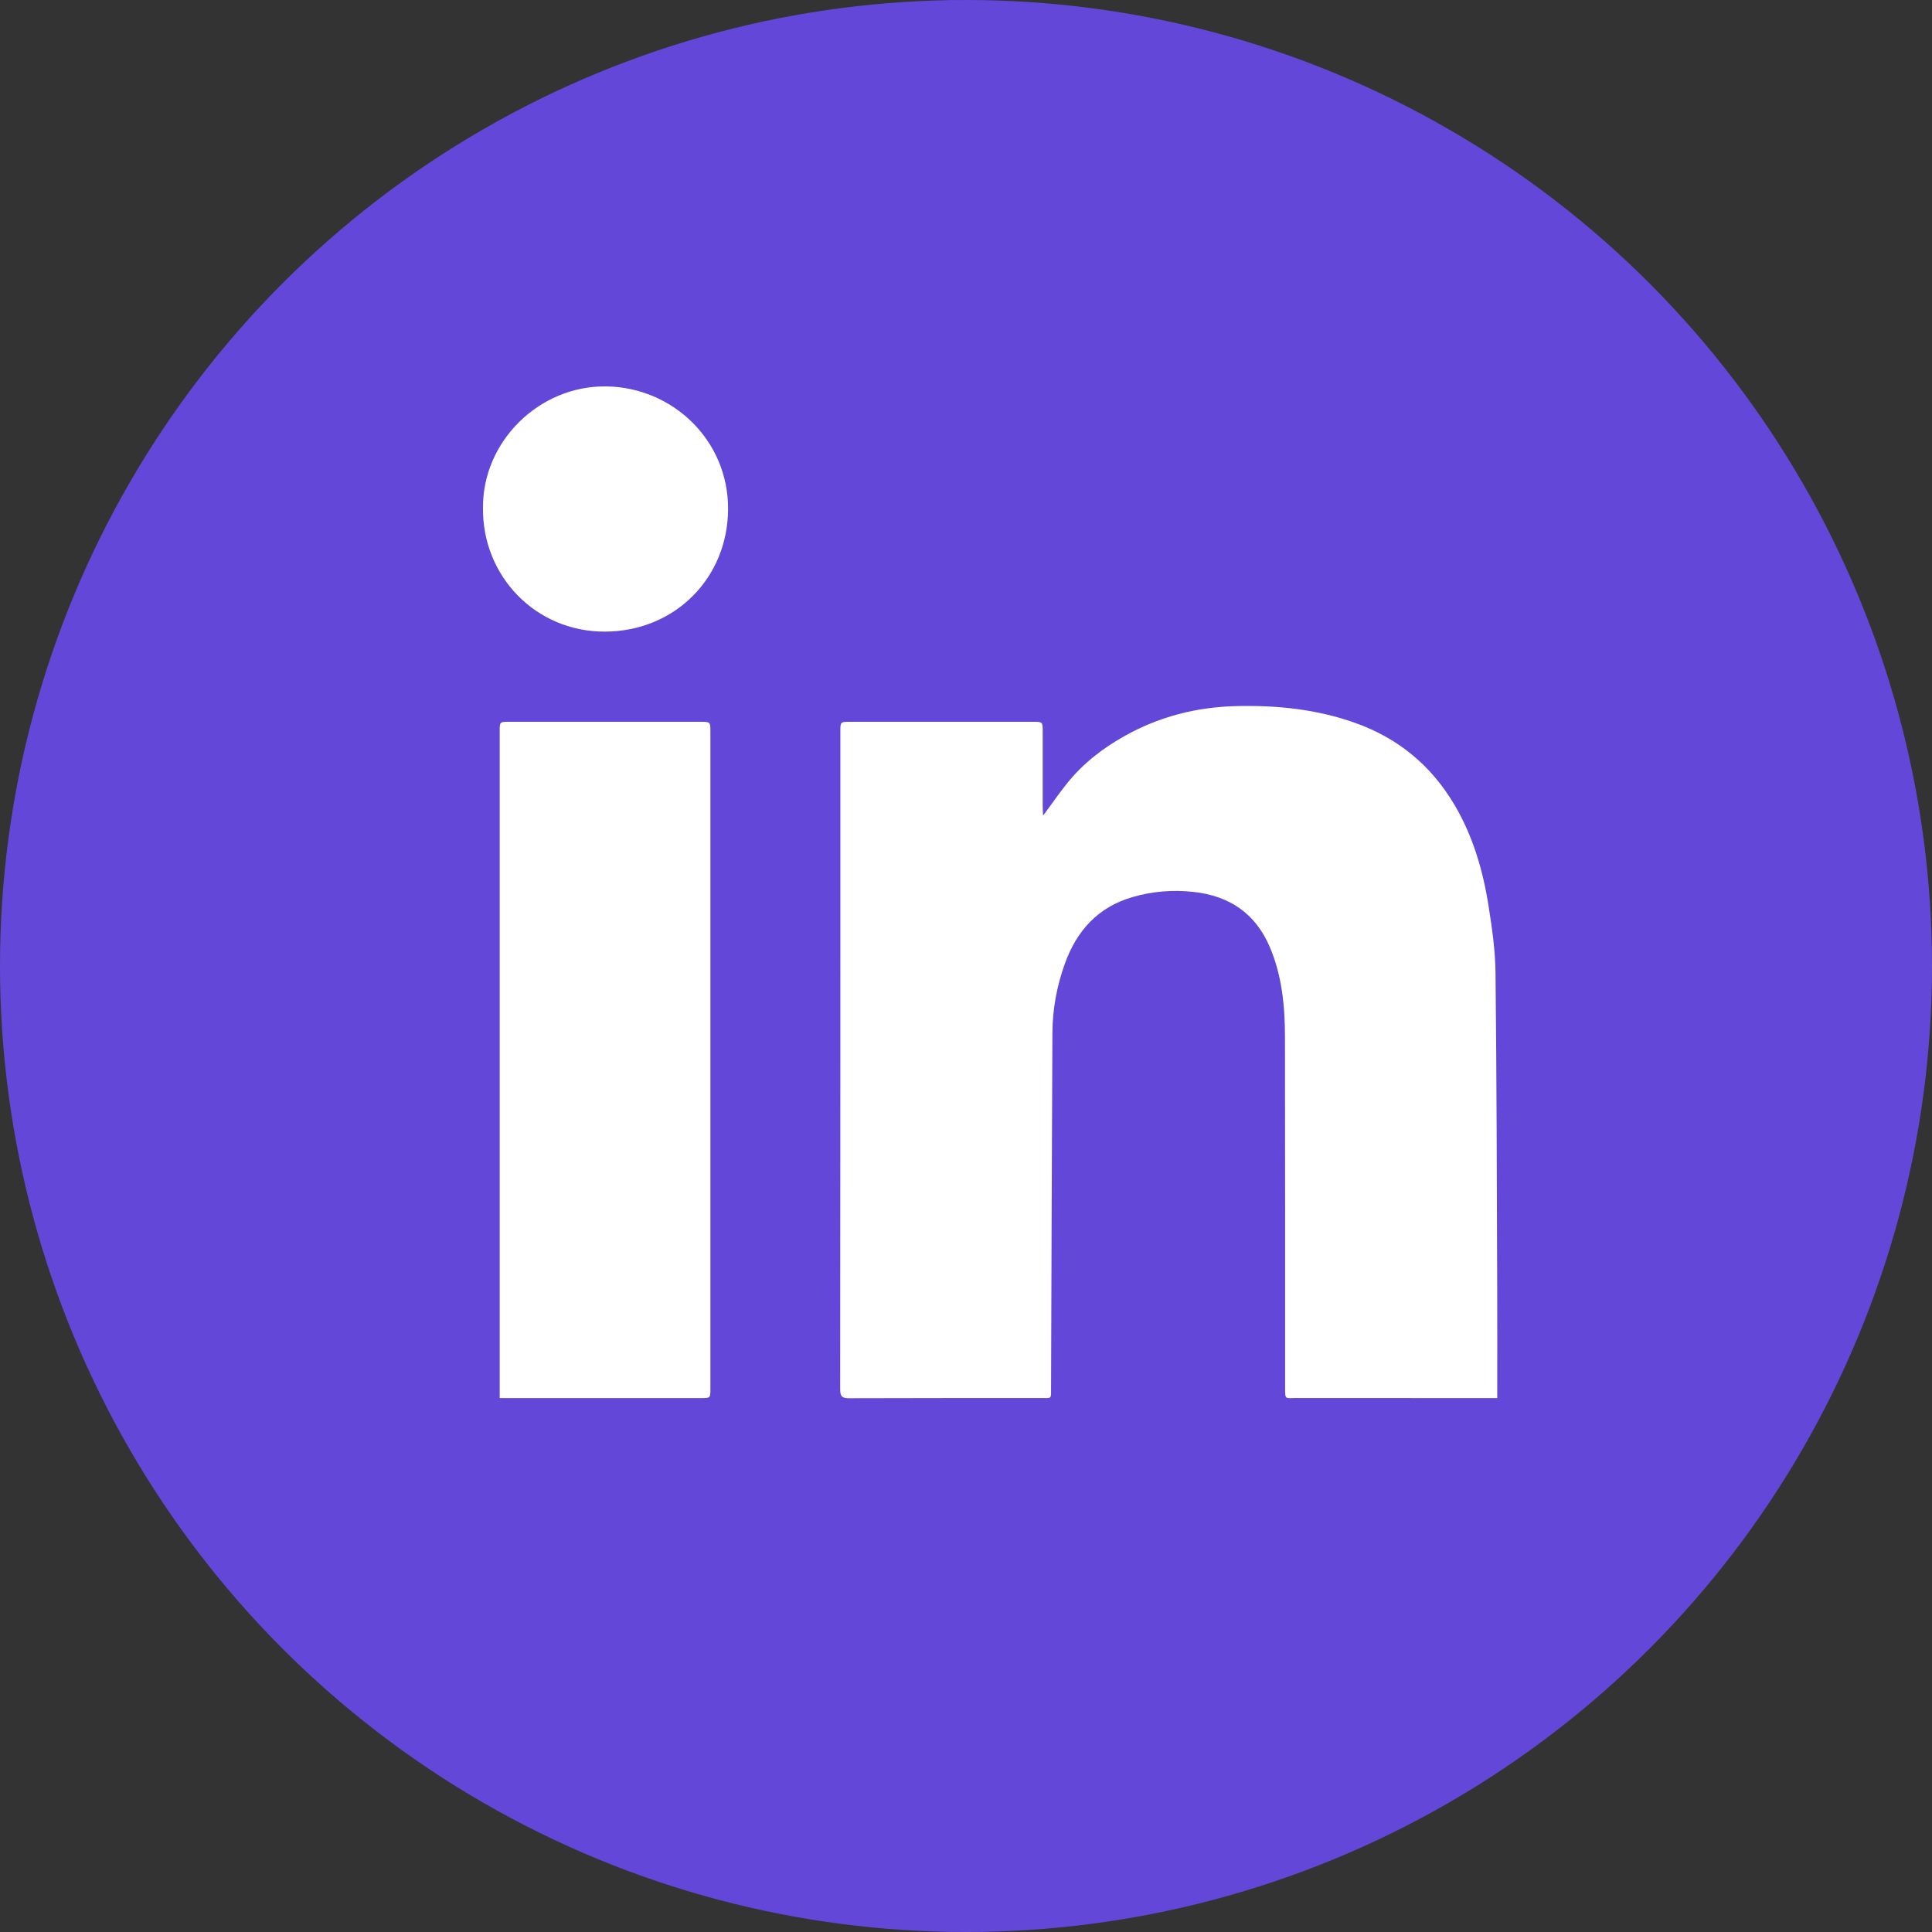
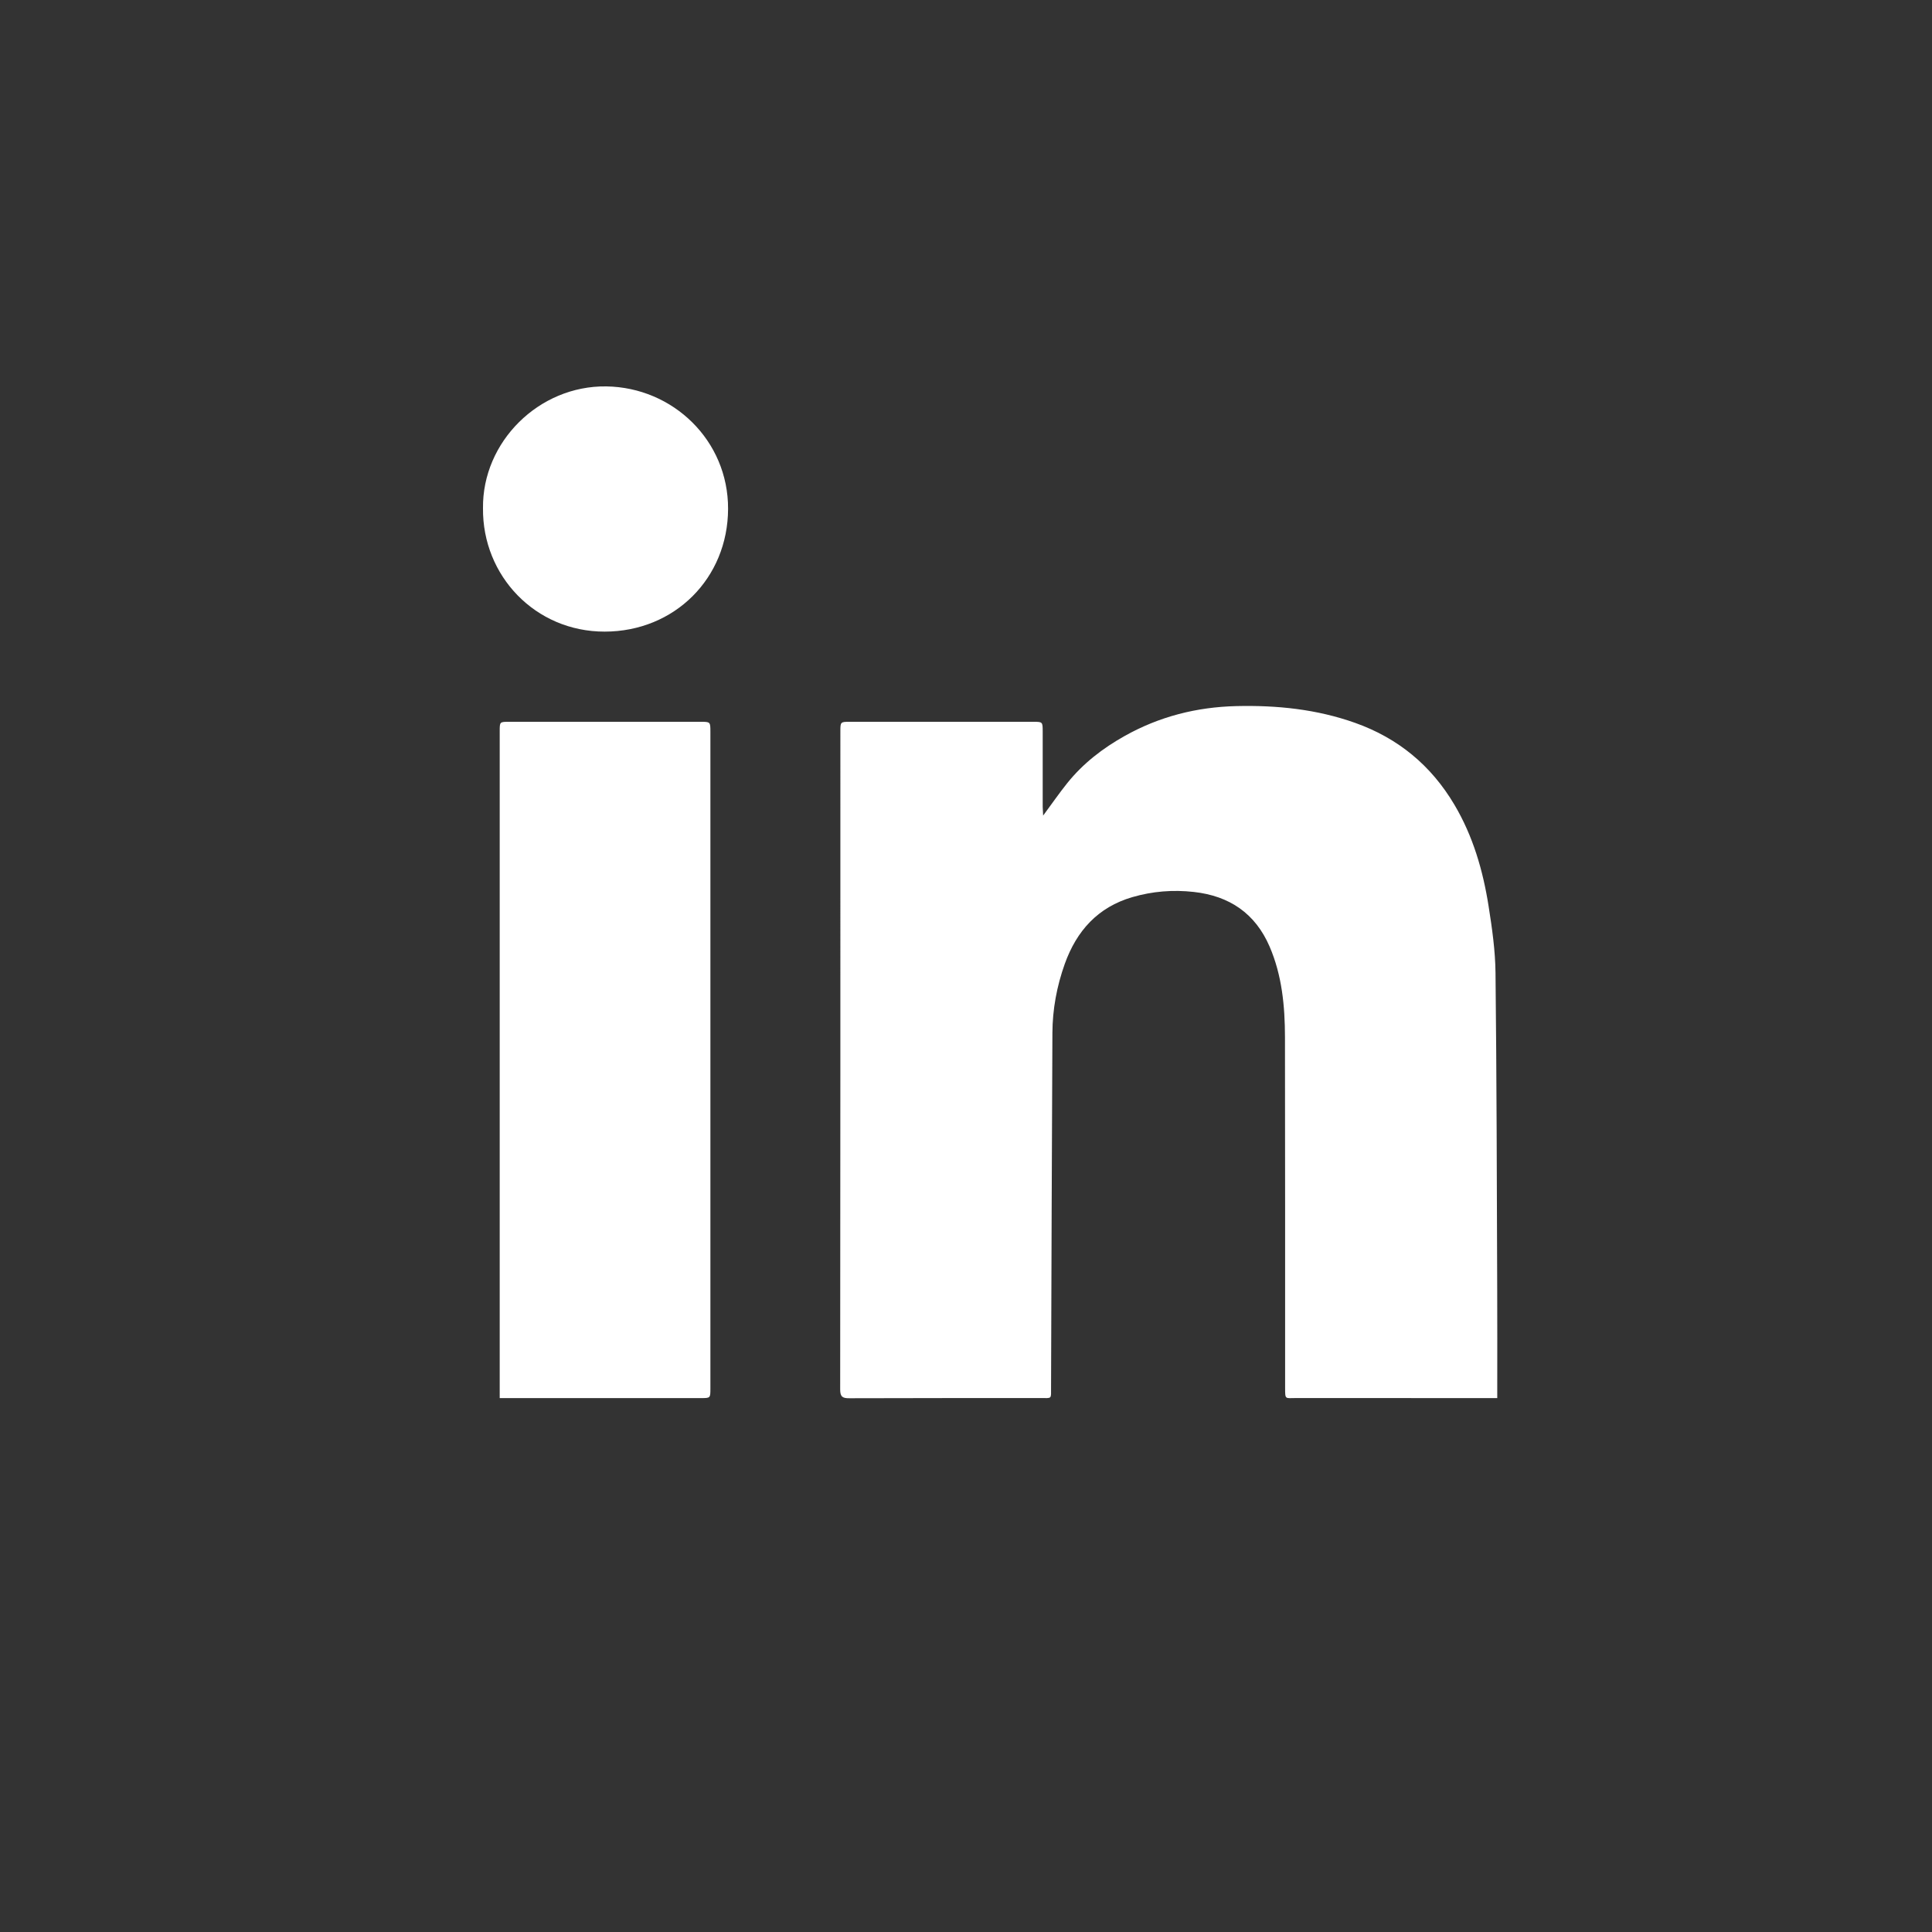
<svg xmlns="http://www.w3.org/2000/svg" width="40" height="40" viewBox="0 0 40 40" fill="none">
  <rect x="0" y="0" width="40" height="40" fill="#333333" stroke="none" />
-   <circle cx="20" cy="20" r="20" fill="#6347D9" />
-   <path d="M21.597 16.886C21.779 16.64 21.93 16.421 22.096 16.214C22.424 15.805 22.832 15.491 23.286 15.237C24.003 14.835 24.774 14.639 25.596 14.619C26.438 14.599 27.259 14.683 28.056 14.966C28.948 15.283 29.631 15.849 30.112 16.661C30.497 17.311 30.704 18.024 30.82 18.763C30.892 19.218 30.958 19.681 30.963 20.141C30.987 22.321 30.99 24.502 30.998 26.683C31.001 27.373 30.999 28.064 30.999 28.755V28.946H30.805C29.481 28.946 28.158 28.946 26.834 28.945C26.603 28.945 26.607 28.985 26.607 28.723C26.607 26.306 26.608 23.89 26.604 21.473C26.603 20.831 26.543 20.194 26.285 19.596C25.989 18.912 25.456 18.549 24.718 18.467C24.284 18.418 23.86 18.453 23.444 18.574C22.73 18.782 22.29 19.272 22.045 19.956C21.88 20.418 21.791 20.897 21.789 21.386C21.776 23.83 21.77 26.275 21.761 28.719C21.76 28.976 21.786 28.945 21.542 28.945C20.223 28.946 18.904 28.944 17.586 28.949C17.447 28.95 17.395 28.922 17.395 28.769C17.4 24.224 17.399 19.678 17.399 15.132C17.399 14.95 17.405 14.944 17.584 14.944C18.855 14.944 20.125 14.944 21.396 14.944C21.585 14.944 21.587 14.947 21.588 15.138C21.588 15.661 21.588 16.183 21.588 16.706C21.588 16.756 21.592 16.807 21.596 16.886L21.597 16.886Z" fill="white" />
+   <path d="M21.597 16.886C21.779 16.64 21.93 16.421 22.096 16.214C22.424 15.805 22.832 15.491 23.286 15.237C24.003 14.835 24.774 14.639 25.596 14.619C26.438 14.599 27.259 14.683 28.056 14.966C28.948 15.283 29.631 15.849 30.112 16.661C30.497 17.311 30.704 18.024 30.82 18.763C30.892 19.218 30.958 19.681 30.963 20.141C30.987 22.321 30.99 24.502 30.998 26.683C31.001 27.373 30.999 28.064 30.999 28.755V28.946H30.805C29.481 28.946 28.158 28.946 26.834 28.945C26.603 28.945 26.607 28.985 26.607 28.723C26.607 26.306 26.608 23.89 26.604 21.473C26.603 20.831 26.543 20.194 26.285 19.596C25.989 18.912 25.456 18.549 24.718 18.467C24.284 18.418 23.86 18.453 23.444 18.574C22.73 18.782 22.29 19.272 22.045 19.956C21.88 20.418 21.791 20.897 21.789 21.386C21.776 23.83 21.77 26.275 21.761 28.719C21.76 28.976 21.786 28.945 21.542 28.945C20.223 28.946 18.904 28.944 17.586 28.949C17.447 28.95 17.395 28.922 17.395 28.769C17.4 24.224 17.399 19.678 17.399 15.132C17.399 14.95 17.405 14.944 17.584 14.944C18.855 14.944 20.125 14.944 21.396 14.944C21.585 14.944 21.587 14.947 21.588 15.138C21.588 15.661 21.588 16.183 21.588 16.706L21.597 16.886Z" fill="white" />
  <path d="M10.346 28.945C10.346 28.872 10.346 28.816 10.346 28.76C10.346 24.219 10.346 19.678 10.346 15.137C10.346 14.944 10.346 14.944 10.544 14.944C11.863 14.944 13.182 14.944 14.5 14.944C14.708 14.944 14.708 14.944 14.708 15.152C14.708 19.683 14.708 24.215 14.708 28.746C14.708 28.945 14.708 28.946 14.516 28.946C13.188 28.946 11.86 28.946 10.531 28.946H10.346V28.945Z" fill="white" />
  <path d="M10 10.522C9.983 9.153 11.154 7.98 12.554 8C13.934 8.021 15.078 9.12 15.074 10.535C15.07 11.972 13.967 13.075 12.52 13.077C11.083 13.079 9.985 11.92 10 10.522Z" fill="white" />
</svg>